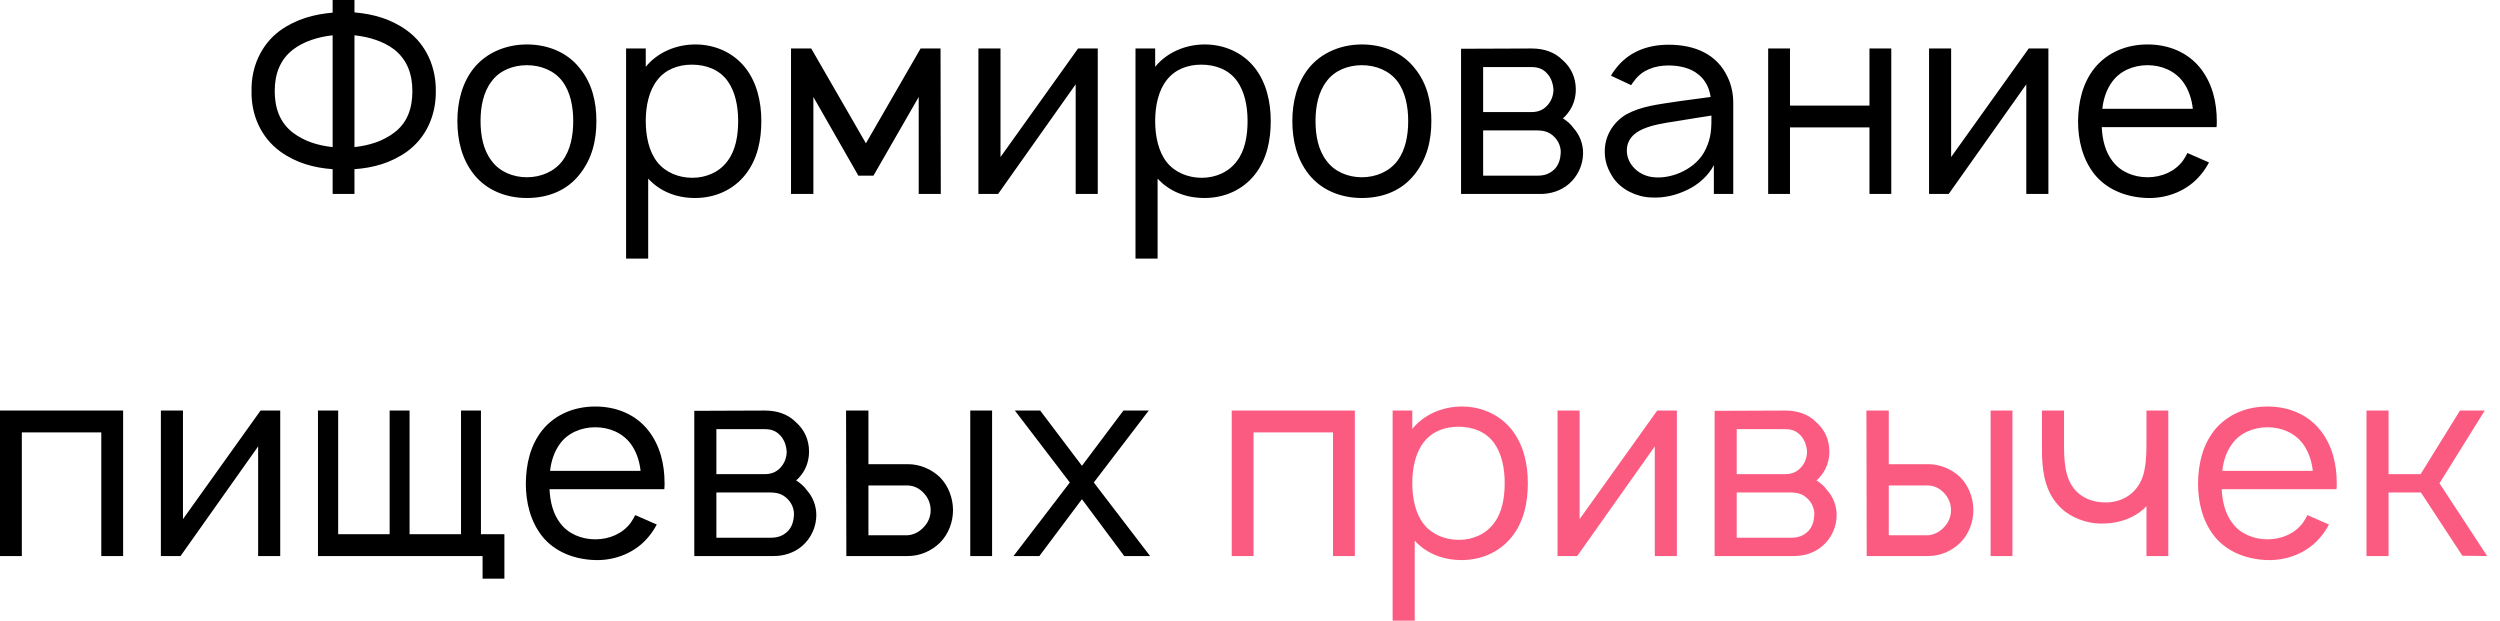
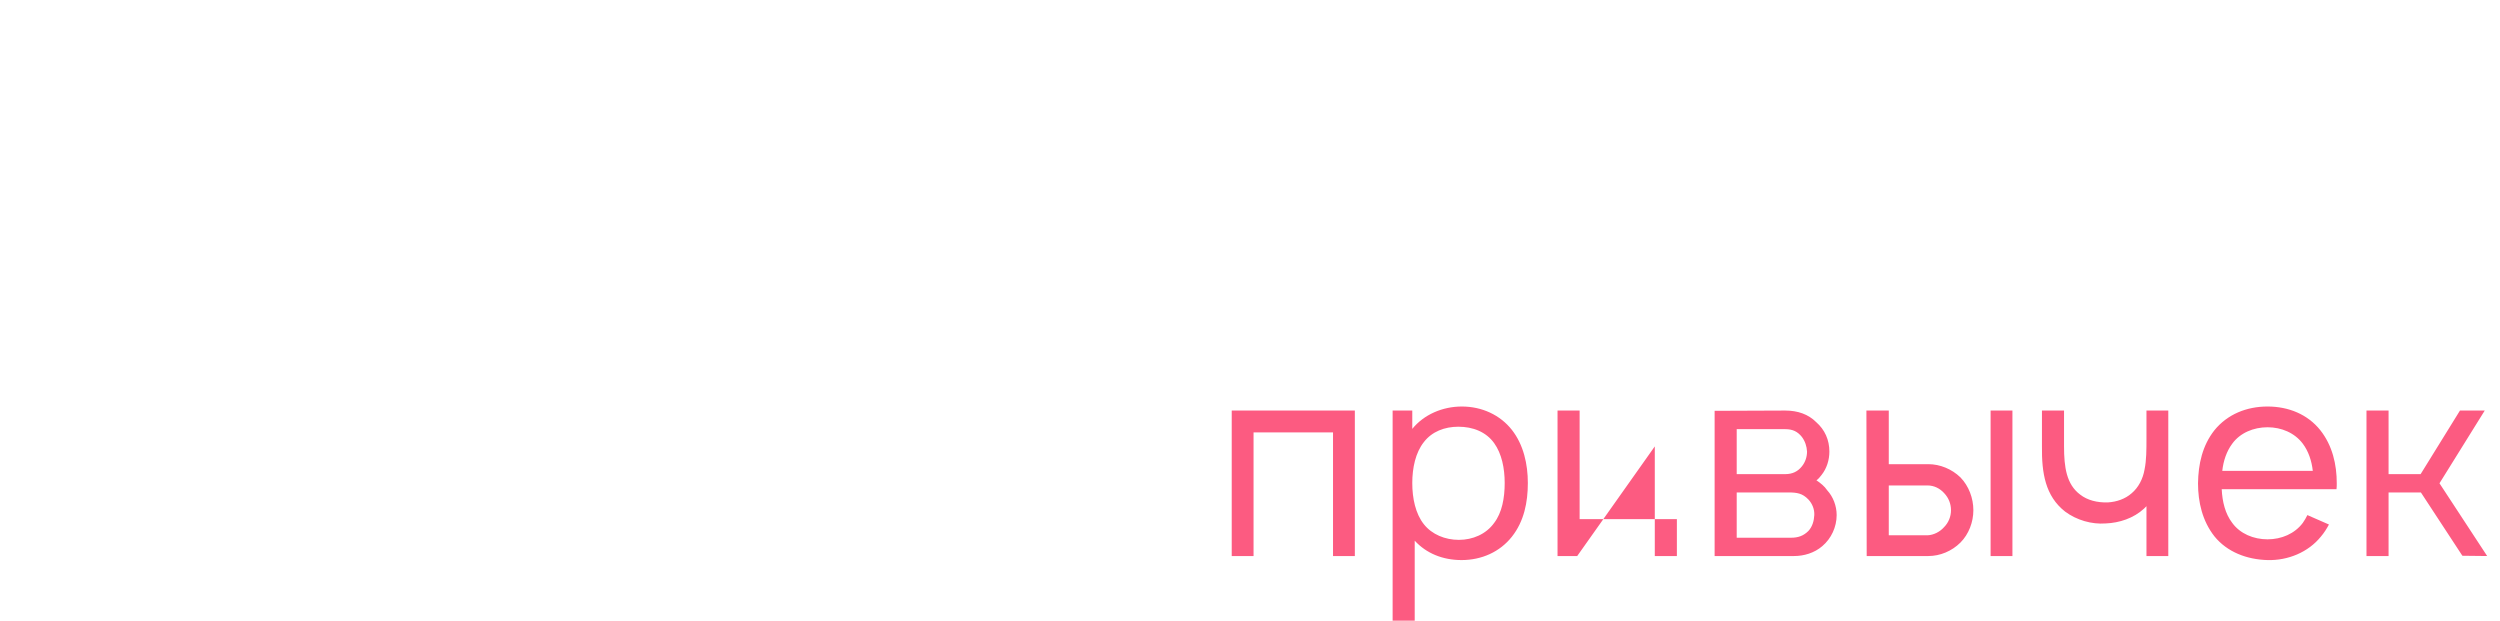
<svg xmlns="http://www.w3.org/2000/svg" width="145" height="36" viewBox="0 0 145 36" fill="none">
-   <path d="M23.621 1.781C24.746 2.609 25.293 3.922 25.277 5.281C25.293 6.656 24.746 7.953 23.621 8.781C22.684 9.453 21.652 9.734 20.559 9.812V11.25H19.293V9.812C18.215 9.734 17.168 9.453 16.246 8.781C15.137 7.969 14.559 6.656 14.59 5.281C14.559 3.922 15.121 2.609 16.23 1.781C17.168 1.109 18.199 0.828 19.293 0.734V-8.9407e-07H20.559V0.719C21.637 0.812 22.684 1.094 23.621 1.781ZM22.871 7.688C23.637 7.109 23.918 6.266 23.918 5.281C23.918 4.312 23.621 3.469 22.871 2.875C22.262 2.406 21.434 2.141 20.559 2.047V8.531C21.418 8.438 22.215 8.188 22.871 7.688ZM16.98 7.688C17.637 8.188 18.418 8.438 19.293 8.531V2.047C18.434 2.141 17.605 2.406 16.996 2.875C16.23 3.469 15.934 4.312 15.934 5.281C15.934 6.266 16.23 7.109 16.98 7.688ZM30.56 11.484C29.341 11.484 28.216 11.031 27.481 10.109C26.778 9.219 26.528 8.125 26.528 7.016C26.528 5.922 26.794 4.812 27.481 3.953C28.2 3.062 29.341 2.578 30.56 2.578C31.763 2.578 32.903 3.031 33.622 3.953C34.356 4.844 34.591 5.938 34.591 7.016C34.591 8.156 34.341 9.203 33.622 10.109C32.888 11.047 31.794 11.484 30.56 11.484ZM32.622 9.328C33.091 8.703 33.247 7.859 33.247 7.016C33.247 6.203 33.091 5.344 32.622 4.719C32.153 4.094 31.372 3.781 30.56 3.781C29.747 3.781 28.966 4.094 28.513 4.719C28.028 5.344 27.872 6.203 27.872 7.016C27.872 7.859 28.028 8.703 28.513 9.328C28.966 9.953 29.747 10.281 30.56 10.281C31.372 10.281 32.153 9.953 32.622 9.328ZM43.235 3.938C43.907 4.797 44.157 5.922 44.157 7.016C44.157 8.125 43.938 9.234 43.235 10.125C42.532 11.016 41.47 11.484 40.313 11.484C39.22 11.484 38.267 11.094 37.595 10.359V15H36.313V2.812H37.454V3.875C38.126 3.047 39.204 2.578 40.329 2.578C41.485 2.578 42.548 3.062 43.235 3.938ZM42.204 9.328C42.657 8.734 42.813 7.891 42.813 7.016C42.813 6.156 42.642 5.312 42.204 4.703C41.735 4.047 40.97 3.75 40.126 3.75C39.329 3.75 38.595 4.031 38.126 4.641C37.642 5.25 37.454 6.141 37.454 7.016C37.454 7.906 37.642 8.797 38.126 9.406C38.595 10 39.36 10.312 40.157 10.312C40.954 10.312 41.735 9.984 42.204 9.328ZM53.395 2.812H54.551L54.566 11.25H53.285V5.625L50.66 10.188H49.785L47.176 5.625V11.25H45.879V2.812H47.051L50.223 8.312L53.395 2.812ZM63.67 2.812V11.25H62.389V4.891L57.889 11.25H56.748V2.812H58.029V9.109L62.529 2.812H63.67ZM72.781 3.938C73.453 4.797 73.703 5.922 73.703 7.016C73.703 8.125 73.484 9.234 72.781 10.125C72.078 11.016 71.016 11.484 69.859 11.484C68.766 11.484 67.812 11.094 67.141 10.359V15H65.859V2.812H67V3.875C67.672 3.047 68.75 2.578 69.875 2.578C71.031 2.578 72.094 3.062 72.781 3.938ZM71.75 9.328C72.203 8.734 72.359 7.891 72.359 7.016C72.359 6.156 72.188 5.312 71.75 4.703C71.281 4.047 70.516 3.75 69.672 3.75C68.875 3.75 68.141 4.031 67.672 4.641C67.188 5.25 67 6.141 67 7.016C67 7.906 67.188 8.797 67.672 9.406C68.141 10 68.906 10.312 69.703 10.312C70.5 10.312 71.281 9.984 71.75 9.328ZM78.987 11.484C77.769 11.484 76.644 11.031 75.909 10.109C75.206 9.219 74.956 8.125 74.956 7.016C74.956 5.922 75.222 4.812 75.909 3.953C76.628 3.062 77.769 2.578 78.987 2.578C80.19 2.578 81.331 3.031 82.05 3.953C82.784 4.844 83.019 5.938 83.019 7.016C83.019 8.156 82.769 9.203 82.05 10.109C81.315 11.047 80.222 11.484 78.987 11.484ZM81.05 9.328C81.519 8.703 81.675 7.859 81.675 7.016C81.675 6.203 81.519 5.344 81.05 4.719C80.581 4.094 79.8 3.781 78.987 3.781C78.175 3.781 77.394 4.094 76.94 4.719C76.456 5.344 76.3 6.203 76.3 7.016C76.3 7.859 76.456 8.703 76.94 9.328C77.394 9.953 78.175 10.281 78.987 10.281C79.8 10.281 80.581 9.953 81.05 9.328ZM84.741 2.828L88.835 2.812C89.569 2.812 90.179 3.031 90.632 3.484C91.132 3.922 91.397 4.516 91.397 5.188C91.397 5.688 91.241 6.172 90.944 6.547C90.851 6.672 90.757 6.781 90.647 6.859C90.882 7.016 91.116 7.203 91.272 7.438C91.616 7.812 91.819 8.344 91.819 8.875C91.819 9.562 91.507 10.234 90.991 10.672C90.522 11.078 89.913 11.25 89.351 11.25H84.741V2.828ZM86.022 3.891V6.5H88.835C89.257 6.5 89.569 6.344 89.804 6.047C90.007 5.797 90.101 5.484 90.101 5.188C90.085 4.891 89.991 4.594 89.804 4.344C89.554 4.031 89.272 3.891 88.835 3.891H86.022ZM86.022 7.562V10.188H89.179C89.585 10.188 89.897 10.078 90.179 9.797C90.413 9.547 90.507 9.203 90.522 8.875C90.538 8.547 90.413 8.219 90.179 7.969C89.835 7.609 89.507 7.562 89.022 7.562H86.022ZM94.607 4.938L93.436 4.391C93.498 4.281 93.592 4.125 93.686 4.016C94.42 3.031 95.514 2.594 96.779 2.594C98.326 2.594 99.592 3.156 100.201 4.469C100.436 4.953 100.529 5.484 100.529 5.969V11.25H99.404V9.578C99.092 10.188 98.498 10.703 97.92 10.984C97.232 11.328 96.498 11.5 95.748 11.453C94.904 11.422 94.029 10.984 93.576 10.328C93.248 9.828 93.076 9.375 93.076 8.781C93.076 7.891 93.545 7.109 94.311 6.641C95.232 6.141 96.154 6.062 97.467 5.859L99.217 5.625C99.139 5.094 98.904 4.625 98.498 4.312C98.045 3.938 97.404 3.797 96.764 3.797C95.982 3.797 95.248 4.062 94.811 4.656C94.732 4.75 94.67 4.844 94.607 4.938ZM99.264 6.703C98.639 6.797 98.076 6.891 97.217 7.031C95.857 7.234 94.373 7.484 94.357 8.719C94.342 9.5 95.029 10.203 95.92 10.281C97.029 10.391 98.436 9.75 98.936 8.641C99.264 7.953 99.264 7.406 99.264 6.703ZM108.429 2.812H109.694V11.25H108.429V7.391H103.819V11.25H102.554V2.812H103.819V6.125H108.429V2.812ZM118.807 2.812V11.25H117.525V4.891L113.025 11.25H111.885V2.812H113.166V9.109L117.666 2.812H118.807ZM121.902 7.375C121.934 8.094 122.105 8.797 122.512 9.328C122.965 9.953 123.746 10.281 124.559 10.281C125.371 10.281 126.137 9.953 126.605 9.328C126.715 9.172 126.793 9.031 126.871 8.875L128.121 9.422C127.996 9.656 127.84 9.906 127.652 10.125C126.918 11.031 125.746 11.516 124.559 11.484C123.355 11.453 122.215 11.016 121.48 10.109C120.777 9.219 120.527 8.109 120.527 7.031C120.543 5.922 120.777 4.844 121.48 3.953C122.23 3.031 123.34 2.578 124.559 2.578C125.777 2.578 126.887 3.031 127.621 3.953C128.324 4.844 128.574 5.938 128.574 7.031C128.574 7.141 128.574 7.266 128.559 7.375H121.902ZM124.559 3.781C123.746 3.781 122.965 4.109 122.512 4.734C122.184 5.172 121.996 5.734 121.934 6.312H127.184C127.121 5.734 126.934 5.172 126.605 4.734C126.137 4.109 125.371 3.781 124.559 3.781ZM7.141 23.812V32.25H5.875V25.078H1.266V32.25H7.45058e-08V23.812H7.141ZM16.253 23.812V32.25H14.972V25.891L10.472 32.25H9.331V23.812H10.612V30.109L15.112 23.812H16.253ZM27.895 30.984H29.255V33.562H27.989V32.25H18.442V23.812H19.614V30.984H22.599V23.812H23.755V30.984H26.739V23.812H27.895V30.984ZM31.873 28.375C31.904 29.094 32.076 29.797 32.482 30.328C32.935 30.953 33.717 31.281 34.529 31.281C35.342 31.281 36.107 30.953 36.576 30.328C36.685 30.172 36.764 30.031 36.842 29.875L38.092 30.422C37.967 30.656 37.81 30.906 37.623 31.125C36.889 32.031 35.717 32.516 34.529 32.484C33.326 32.453 32.185 32.016 31.451 31.109C30.748 30.219 30.498 29.109 30.498 28.031C30.514 26.922 30.748 25.844 31.451 24.953C32.201 24.031 33.31 23.578 34.529 23.578C35.748 23.578 36.857 24.031 37.592 24.953C38.295 25.844 38.545 26.938 38.545 28.031C38.545 28.141 38.545 28.266 38.529 28.375H31.873ZM34.529 24.781C33.717 24.781 32.935 25.109 32.482 25.734C32.154 26.172 31.967 26.734 31.904 27.312H37.154C37.092 26.734 36.904 26.172 36.576 25.734C36.107 25.109 35.342 24.781 34.529 24.781ZM40.269 23.828L44.362 23.812C45.097 23.812 45.706 24.031 46.159 24.484C46.659 24.922 46.925 25.516 46.925 26.188C46.925 26.688 46.769 27.172 46.472 27.547C46.378 27.672 46.284 27.781 46.175 27.859C46.409 28.016 46.644 28.203 46.8 28.438C47.144 28.812 47.347 29.344 47.347 29.875C47.347 30.562 47.034 31.234 46.519 31.672C46.05 32.078 45.44 32.25 44.878 32.25H40.269V23.828ZM41.55 24.891V27.5H44.362C44.784 27.5 45.097 27.344 45.331 27.047C45.534 26.797 45.628 26.484 45.628 26.188C45.612 25.891 45.519 25.594 45.331 25.344C45.081 25.031 44.8 24.891 44.362 24.891H41.55ZM41.55 28.562V31.188H44.706C45.112 31.188 45.425 31.078 45.706 30.797C45.94 30.547 46.034 30.203 46.05 29.875C46.065 29.547 45.94 29.219 45.706 28.969C45.362 28.609 45.034 28.562 44.55 28.562H41.55ZM49.072 23.812H50.369V26.922H52.666C53.338 26.922 54.025 27.203 54.525 27.688C55.01 28.188 55.275 28.891 55.275 29.594C55.275 30.281 55.01 30.984 54.525 31.469C54.025 31.969 53.338 32.25 52.666 32.25H49.088L49.072 23.812ZM56.275 23.812H57.541V32.25H56.275V23.812ZM50.369 28.156V31.047H52.619C52.978 31.031 53.338 30.844 53.572 30.578C53.838 30.312 53.978 29.953 53.978 29.594C53.978 29.219 53.838 28.875 53.588 28.609C53.338 28.328 52.994 28.156 52.619 28.156H50.369ZM66.628 23.812L63.44 27.984L66.706 32.25H65.206L62.753 28.953L60.284 32.25H58.784L62.05 27.984L58.862 23.812H60.331L62.753 27.016L65.159 23.812H66.628Z" fill="black" />
-   <path d="M78.581 23.812V32.25H77.315V25.078H72.706V32.25H71.44V23.812H78.581ZM87.693 24.938C88.365 25.797 88.615 26.922 88.615 28.016C88.615 29.125 88.397 30.234 87.693 31.125C86.99 32.016 85.928 32.484 84.772 32.484C83.678 32.484 82.725 32.094 82.053 31.359V36H80.772V23.812H81.912V24.875C82.584 24.047 83.662 23.578 84.787 23.578C85.943 23.578 87.006 24.062 87.693 24.938ZM86.662 30.328C87.115 29.734 87.272 28.891 87.272 28.016C87.272 27.156 87.1 26.312 86.662 25.703C86.193 25.047 85.428 24.75 84.584 24.75C83.787 24.75 83.053 25.031 82.584 25.641C82.1 26.25 81.912 27.141 81.912 28.016C81.912 28.906 82.1 29.797 82.584 30.406C83.053 31 83.818 31.312 84.615 31.312C85.412 31.312 86.193 30.984 86.662 30.328ZM97.259 23.812V32.25H95.978V25.891L91.478 32.25H90.337V23.812H91.618V30.109L96.118 23.812H97.259ZM99.448 23.828L103.542 23.812C104.276 23.812 104.886 24.031 105.339 24.484C105.839 24.922 106.104 25.516 106.104 26.188C106.104 26.688 105.948 27.172 105.651 27.547C105.558 27.672 105.464 27.781 105.354 27.859C105.589 28.016 105.823 28.203 105.979 28.438C106.323 28.812 106.526 29.344 106.526 29.875C106.526 30.562 106.214 31.234 105.698 31.672C105.229 32.078 104.62 32.25 104.058 32.25H99.448V23.828ZM100.729 24.891V27.5H103.542C103.964 27.5 104.276 27.344 104.511 27.047C104.714 26.797 104.808 26.484 104.808 26.188C104.792 25.891 104.698 25.594 104.511 25.344C104.261 25.031 103.979 24.891 103.542 24.891H100.729ZM100.729 28.562V31.188H103.886C104.292 31.188 104.604 31.078 104.886 30.797C105.12 30.547 105.214 30.203 105.229 29.875C105.245 29.547 105.12 29.219 104.886 28.969C104.542 28.609 104.214 28.562 103.729 28.562H100.729ZM108.252 23.812H109.549V26.922H111.846C112.518 26.922 113.205 27.203 113.705 27.688C114.189 28.188 114.455 28.891 114.455 29.594C114.455 30.281 114.189 30.984 113.705 31.469C113.205 31.969 112.518 32.25 111.846 32.25H108.268L108.252 23.812ZM115.455 23.812H116.721V32.25H115.455V23.812ZM109.549 28.156V31.047H111.799C112.158 31.031 112.518 30.844 112.752 30.578C113.018 30.312 113.158 29.953 113.158 29.594C113.158 29.219 113.018 28.875 112.768 28.609C112.518 28.328 112.174 28.156 111.799 28.156H109.549ZM124.495 23.812H125.761V32.25H124.495V29.359L124.354 29.5C123.745 30.062 122.917 30.328 122.136 30.359C121.323 30.422 120.448 30.172 119.776 29.672C118.62 28.766 118.417 27.422 118.433 25.891V23.812H119.714V25.891C119.714 27.094 119.854 28.094 120.651 28.688C121.073 29.016 121.636 29.156 122.245 29.141C122.776 29.109 123.261 28.938 123.636 28.609C124.026 28.281 124.292 27.781 124.386 27.219C124.495 26.688 124.495 26.078 124.495 25.438V25.422V23.812ZM128.86 28.375C128.892 29.094 129.063 29.797 129.47 30.328C129.923 30.953 130.704 31.281 131.517 31.281C132.329 31.281 133.095 30.953 133.563 30.328C133.673 30.172 133.751 30.031 133.829 29.875L135.079 30.422C134.954 30.656 134.798 30.906 134.61 31.125C133.876 32.031 132.704 32.516 131.517 32.484C130.313 32.453 129.173 32.016 128.438 31.109C127.735 30.219 127.485 29.109 127.485 28.031C127.501 26.922 127.735 25.844 128.438 24.953C129.188 24.031 130.298 23.578 131.517 23.578C132.735 23.578 133.845 24.031 134.579 24.953C135.282 25.844 135.532 26.938 135.532 28.031C135.532 28.141 135.532 28.266 135.517 28.375H128.86ZM131.517 24.781C130.704 24.781 129.923 25.109 129.47 25.734C129.142 26.172 128.954 26.734 128.892 27.312H134.142C134.079 26.734 133.892 26.172 133.563 25.734C133.095 25.109 132.329 24.781 131.517 24.781ZM144.115 23.812L141.49 28.031L144.256 32.25L142.818 32.234L140.412 28.562H138.537V32.25H137.256V23.812H138.537V27.5H140.396L142.678 23.812H144.115Z" fill="#FC5B81" />
+   <path d="M78.581 23.812V32.25H77.315V25.078H72.706V32.25H71.44V23.812H78.581ZM87.693 24.938C88.365 25.797 88.615 26.922 88.615 28.016C88.615 29.125 88.397 30.234 87.693 31.125C86.99 32.016 85.928 32.484 84.772 32.484C83.678 32.484 82.725 32.094 82.053 31.359V36H80.772V23.812H81.912V24.875C82.584 24.047 83.662 23.578 84.787 23.578C85.943 23.578 87.006 24.062 87.693 24.938ZM86.662 30.328C87.115 29.734 87.272 28.891 87.272 28.016C87.272 27.156 87.1 26.312 86.662 25.703C86.193 25.047 85.428 24.75 84.584 24.75C83.787 24.75 83.053 25.031 82.584 25.641C82.1 26.25 81.912 27.141 81.912 28.016C81.912 28.906 82.1 29.797 82.584 30.406C83.053 31 83.818 31.312 84.615 31.312C85.412 31.312 86.193 30.984 86.662 30.328ZM97.259 23.812V32.25H95.978V25.891L91.478 32.25H90.337V23.812H91.618V30.109H97.259ZM99.448 23.828L103.542 23.812C104.276 23.812 104.886 24.031 105.339 24.484C105.839 24.922 106.104 25.516 106.104 26.188C106.104 26.688 105.948 27.172 105.651 27.547C105.558 27.672 105.464 27.781 105.354 27.859C105.589 28.016 105.823 28.203 105.979 28.438C106.323 28.812 106.526 29.344 106.526 29.875C106.526 30.562 106.214 31.234 105.698 31.672C105.229 32.078 104.62 32.25 104.058 32.25H99.448V23.828ZM100.729 24.891V27.5H103.542C103.964 27.5 104.276 27.344 104.511 27.047C104.714 26.797 104.808 26.484 104.808 26.188C104.792 25.891 104.698 25.594 104.511 25.344C104.261 25.031 103.979 24.891 103.542 24.891H100.729ZM100.729 28.562V31.188H103.886C104.292 31.188 104.604 31.078 104.886 30.797C105.12 30.547 105.214 30.203 105.229 29.875C105.245 29.547 105.12 29.219 104.886 28.969C104.542 28.609 104.214 28.562 103.729 28.562H100.729ZM108.252 23.812H109.549V26.922H111.846C112.518 26.922 113.205 27.203 113.705 27.688C114.189 28.188 114.455 28.891 114.455 29.594C114.455 30.281 114.189 30.984 113.705 31.469C113.205 31.969 112.518 32.25 111.846 32.25H108.268L108.252 23.812ZM115.455 23.812H116.721V32.25H115.455V23.812ZM109.549 28.156V31.047H111.799C112.158 31.031 112.518 30.844 112.752 30.578C113.018 30.312 113.158 29.953 113.158 29.594C113.158 29.219 113.018 28.875 112.768 28.609C112.518 28.328 112.174 28.156 111.799 28.156H109.549ZM124.495 23.812H125.761V32.25H124.495V29.359L124.354 29.5C123.745 30.062 122.917 30.328 122.136 30.359C121.323 30.422 120.448 30.172 119.776 29.672C118.62 28.766 118.417 27.422 118.433 25.891V23.812H119.714V25.891C119.714 27.094 119.854 28.094 120.651 28.688C121.073 29.016 121.636 29.156 122.245 29.141C122.776 29.109 123.261 28.938 123.636 28.609C124.026 28.281 124.292 27.781 124.386 27.219C124.495 26.688 124.495 26.078 124.495 25.438V25.422V23.812ZM128.86 28.375C128.892 29.094 129.063 29.797 129.47 30.328C129.923 30.953 130.704 31.281 131.517 31.281C132.329 31.281 133.095 30.953 133.563 30.328C133.673 30.172 133.751 30.031 133.829 29.875L135.079 30.422C134.954 30.656 134.798 30.906 134.61 31.125C133.876 32.031 132.704 32.516 131.517 32.484C130.313 32.453 129.173 32.016 128.438 31.109C127.735 30.219 127.485 29.109 127.485 28.031C127.501 26.922 127.735 25.844 128.438 24.953C129.188 24.031 130.298 23.578 131.517 23.578C132.735 23.578 133.845 24.031 134.579 24.953C135.282 25.844 135.532 26.938 135.532 28.031C135.532 28.141 135.532 28.266 135.517 28.375H128.86ZM131.517 24.781C130.704 24.781 129.923 25.109 129.47 25.734C129.142 26.172 128.954 26.734 128.892 27.312H134.142C134.079 26.734 133.892 26.172 133.563 25.734C133.095 25.109 132.329 24.781 131.517 24.781ZM144.115 23.812L141.49 28.031L144.256 32.25L142.818 32.234L140.412 28.562H138.537V32.25H137.256V23.812H138.537V27.5H140.396L142.678 23.812H144.115Z" fill="#FC5B81" />
</svg>